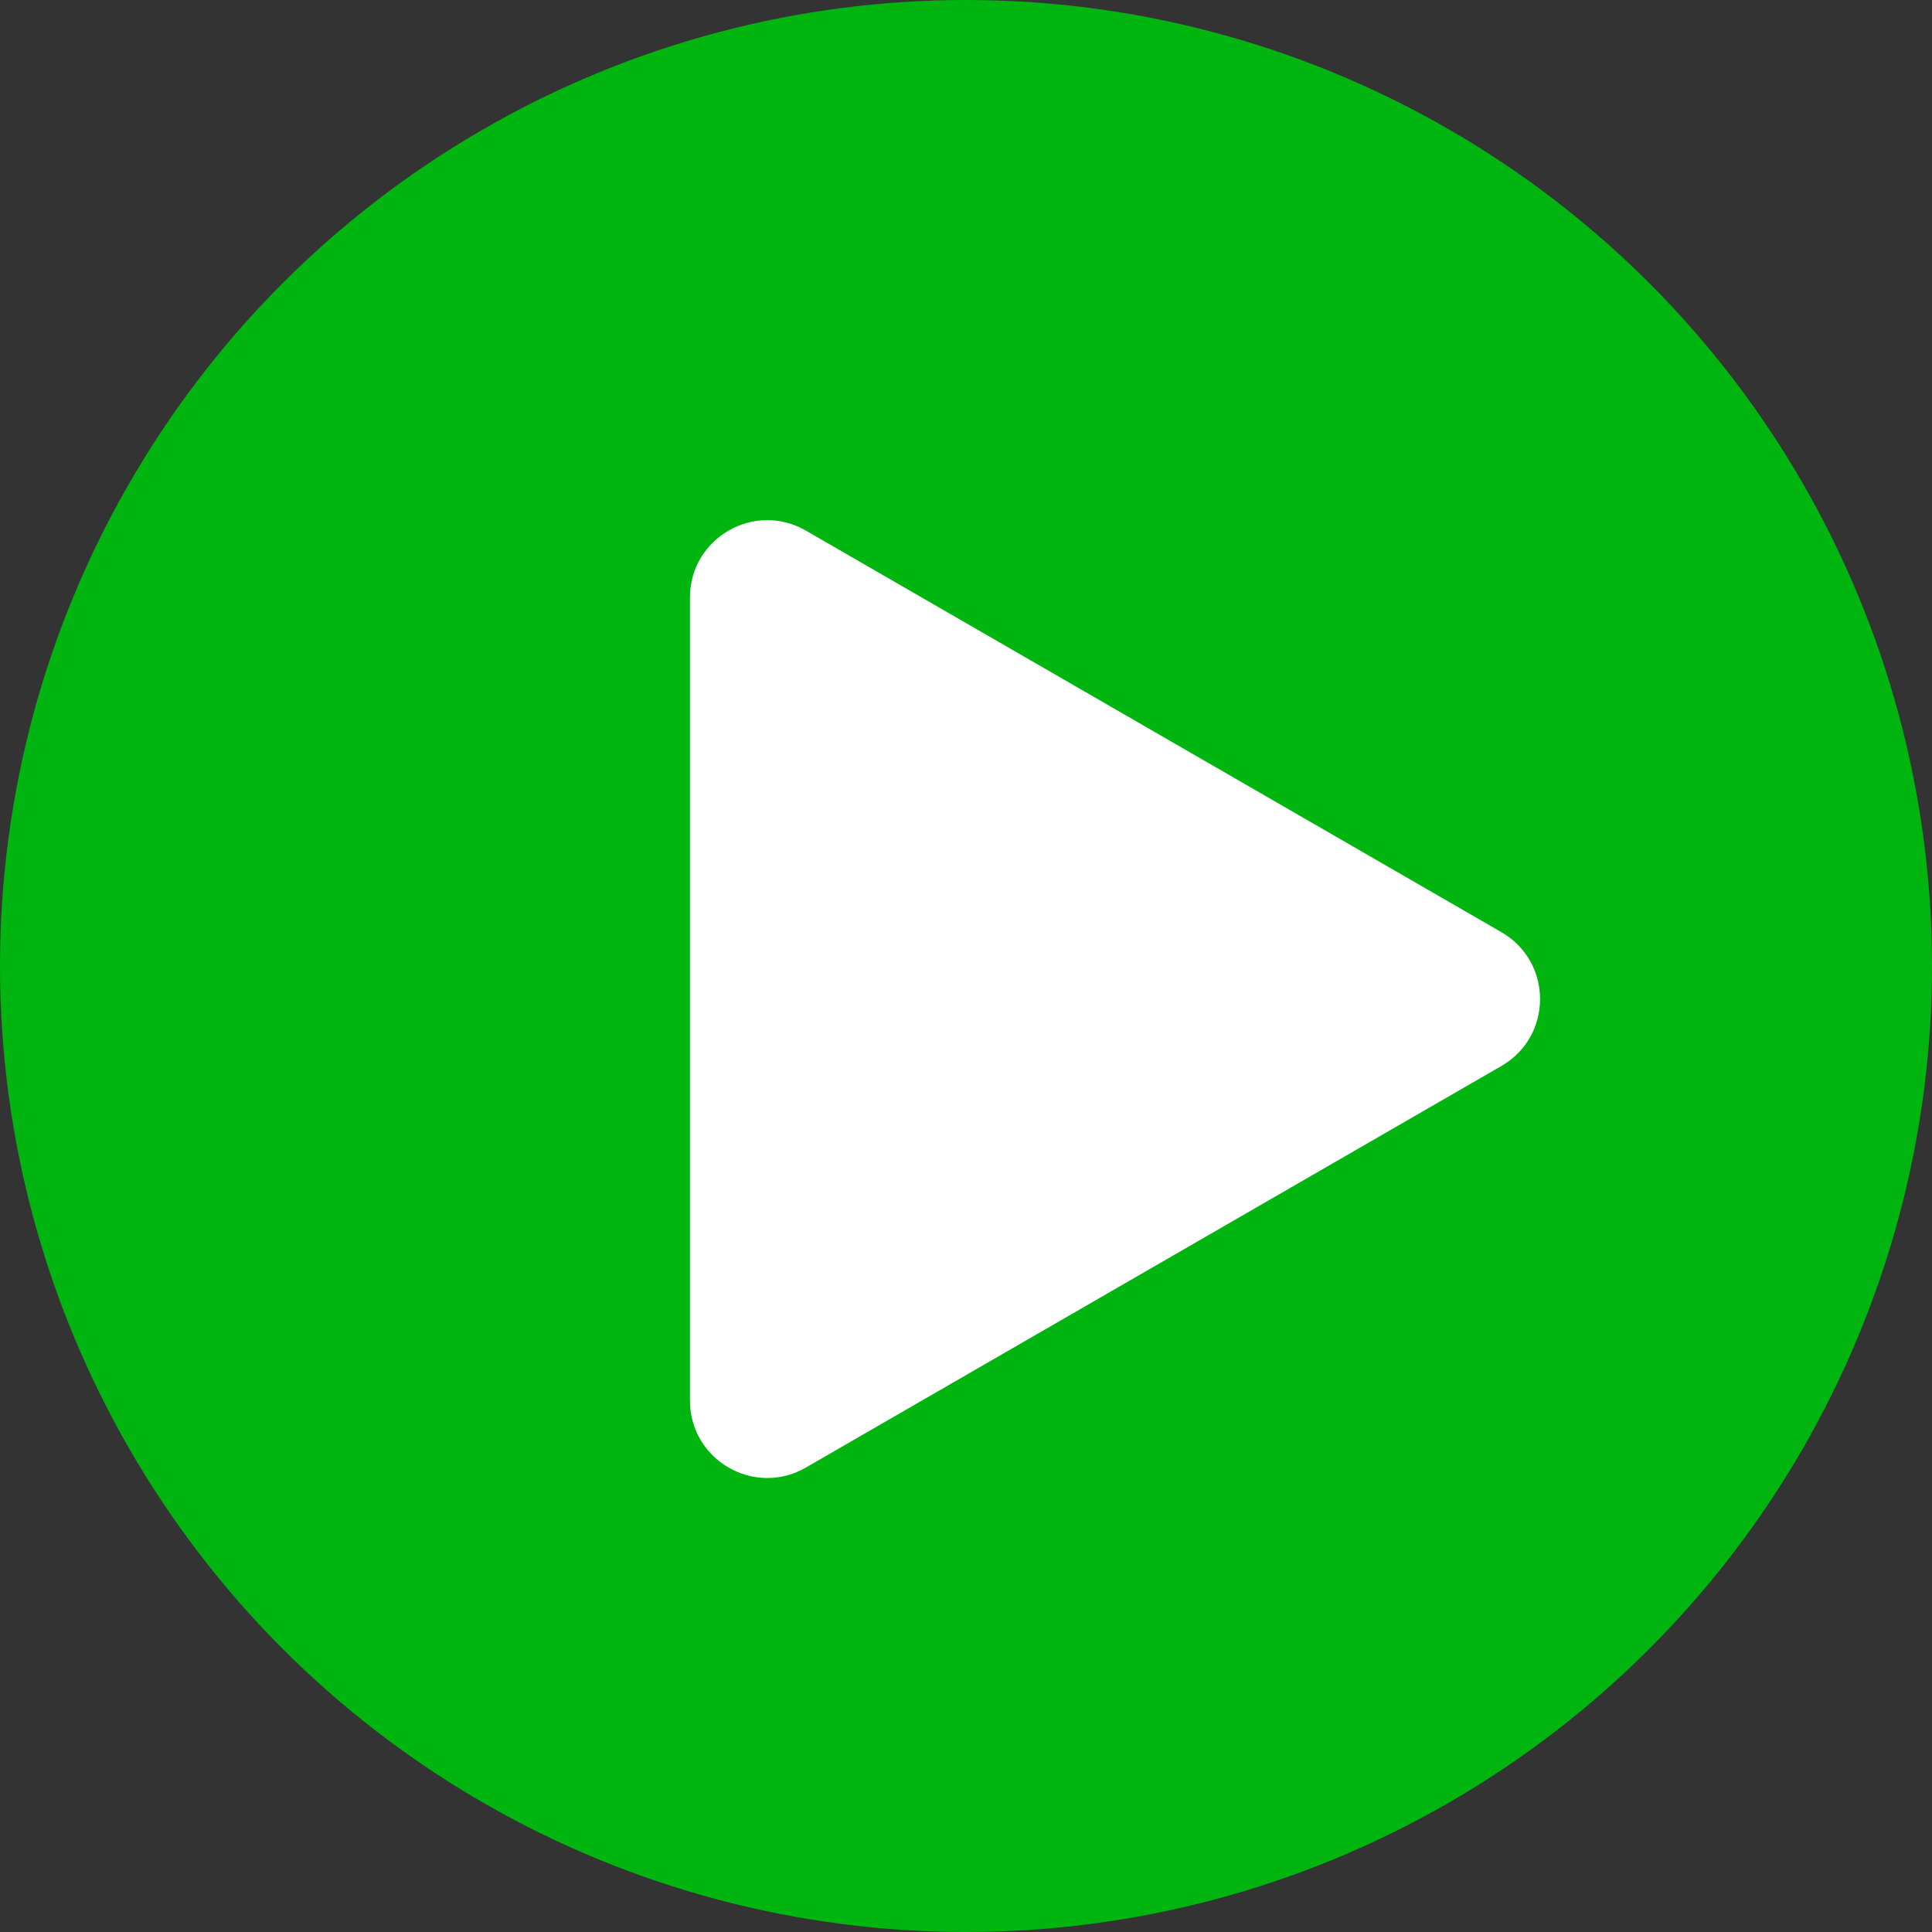
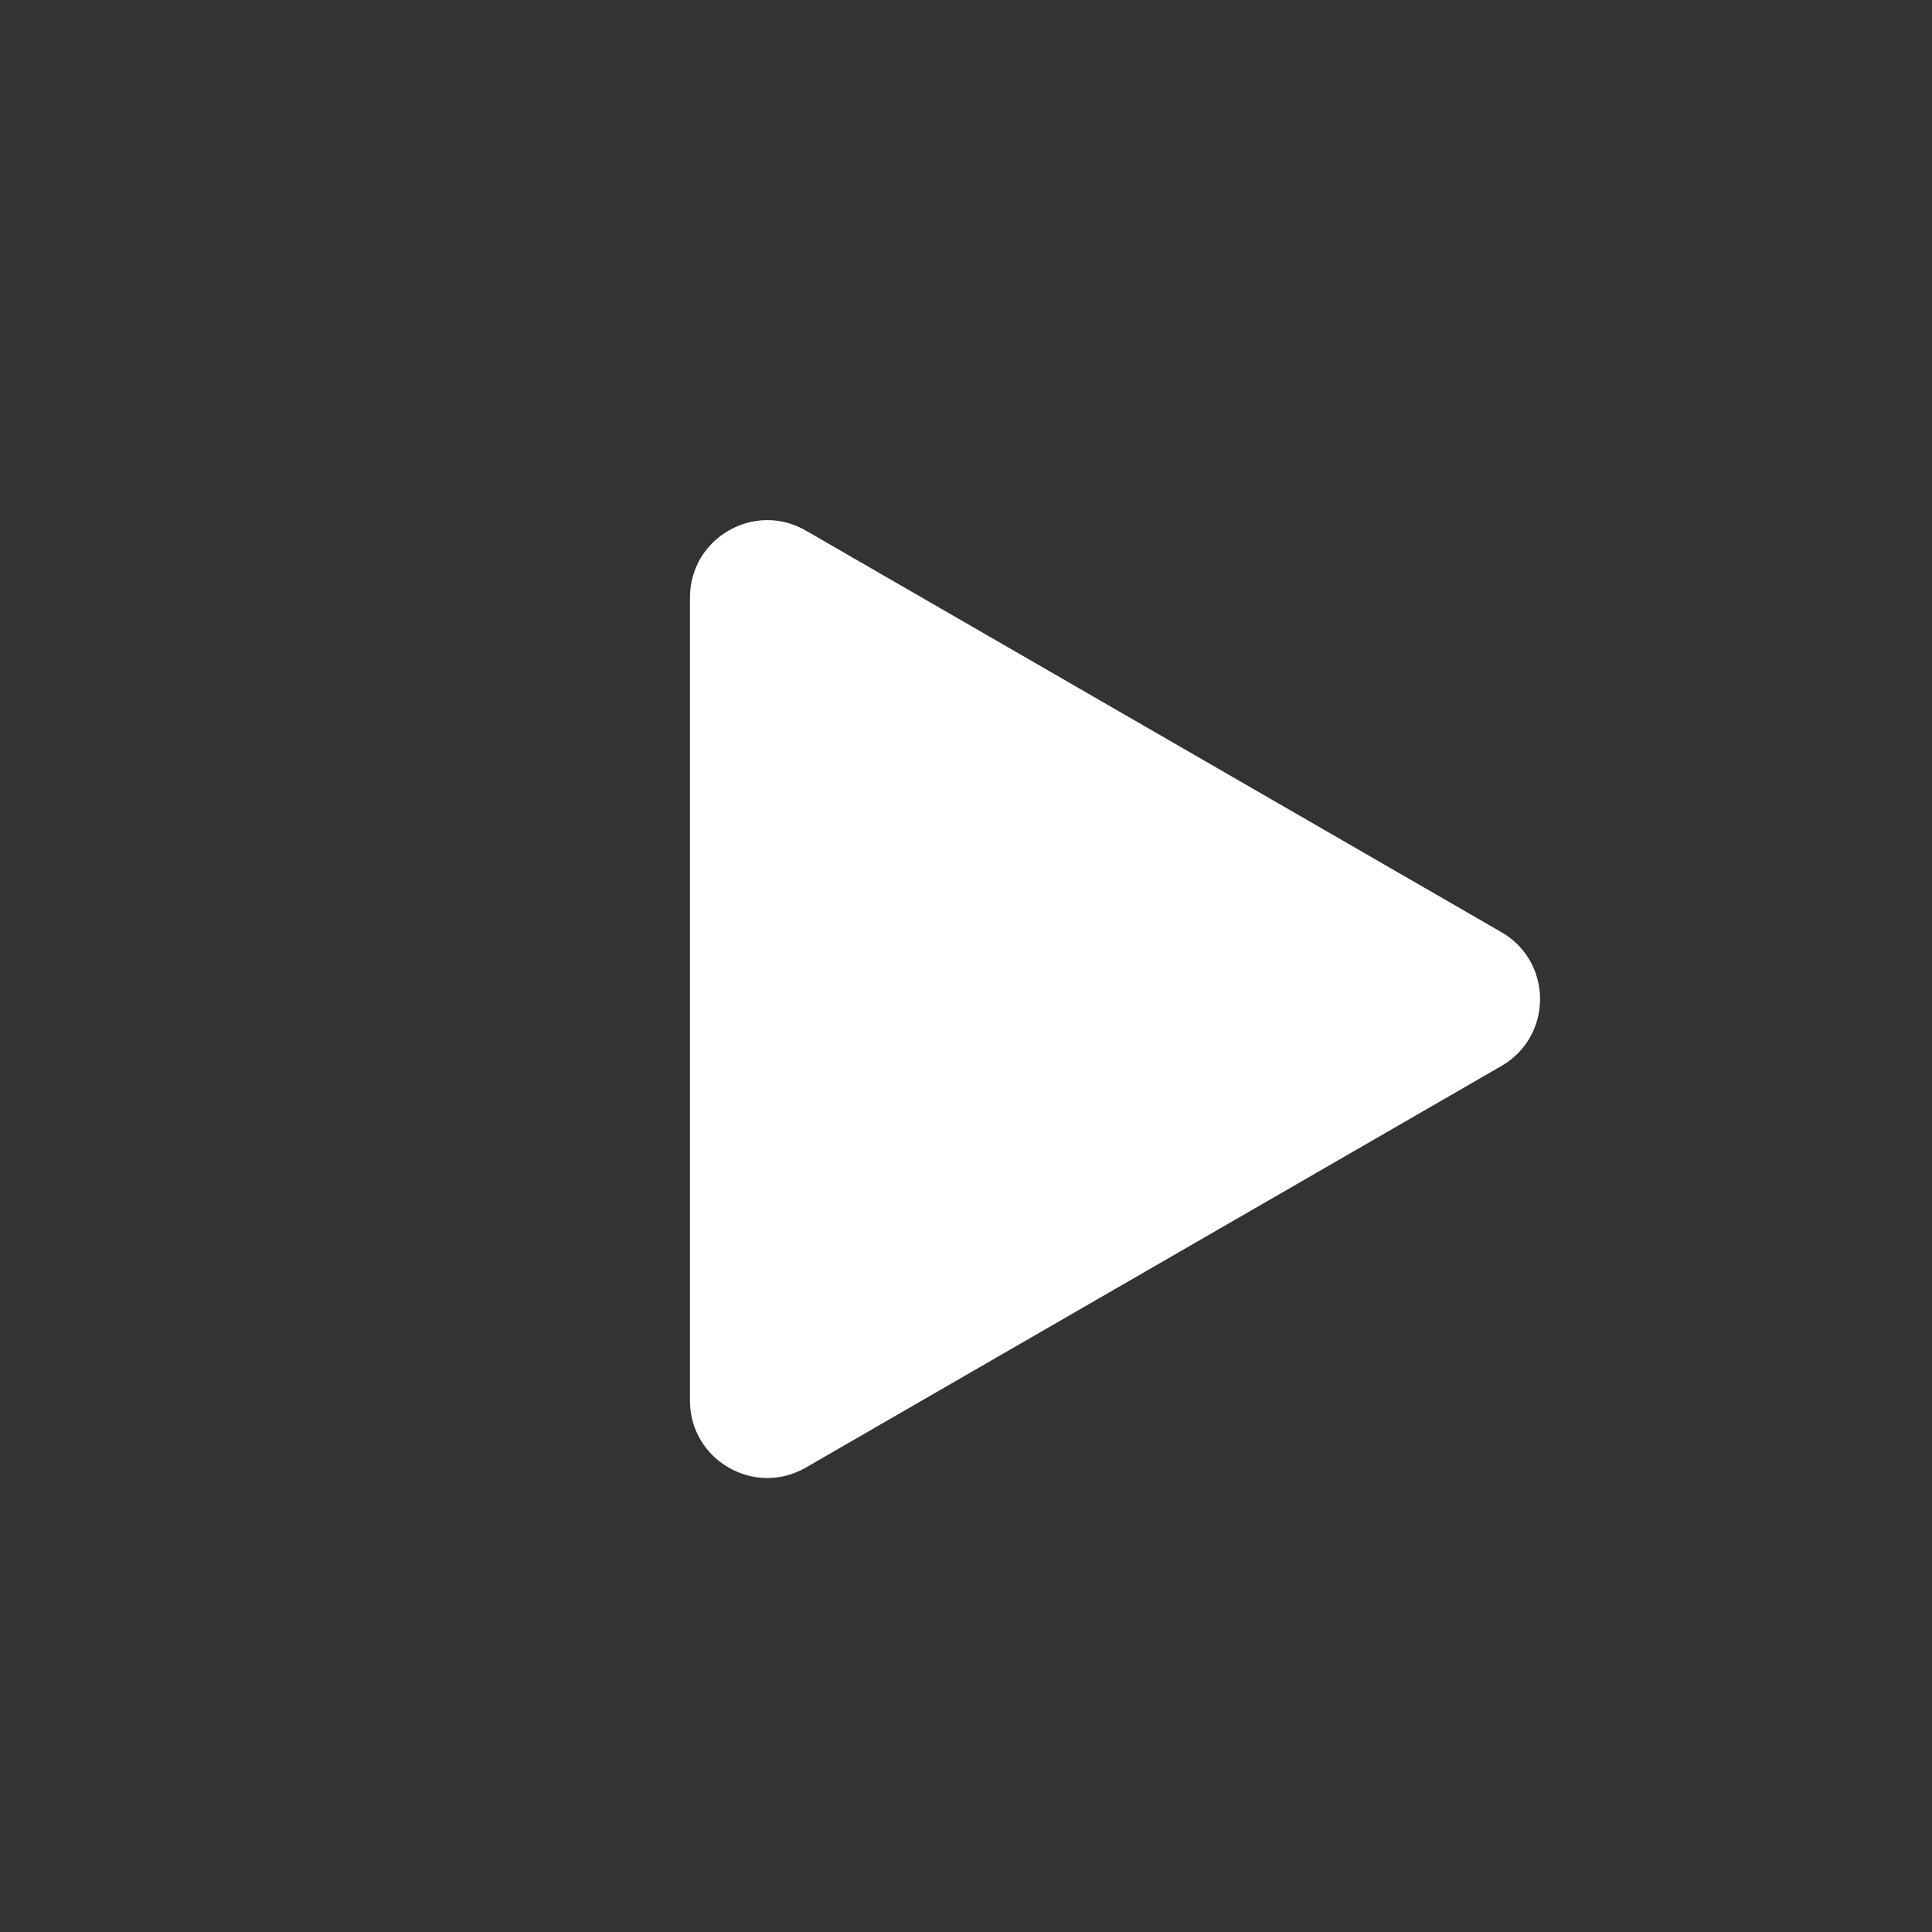
<svg xmlns="http://www.w3.org/2000/svg" width="25" height="25" viewBox="0 0 25 25" fill="none">
  <rect x="0" y="0" width="25" height="25" fill="#333333" stroke="none" />
-   <circle cx="12.5" cy="12.5" r="12.5" fill="#00B50F" />
-   <path d="M8.928 7.732C8.928 6.962 9.762 6.481 10.428 6.866L19.428 12.062C20.095 12.447 20.095 13.409 19.428 13.794L10.428 18.99C9.762 19.375 8.928 18.894 8.928 18.124L8.928 7.732Z" fill="white" />
+   <path d="M8.928 7.732C8.928 6.962 9.762 6.481 10.428 6.866L19.428 12.062C20.095 12.447 20.095 13.409 19.428 13.794L10.428 18.99C9.762 19.375 8.928 18.894 8.928 18.124Z" fill="white" />
</svg>